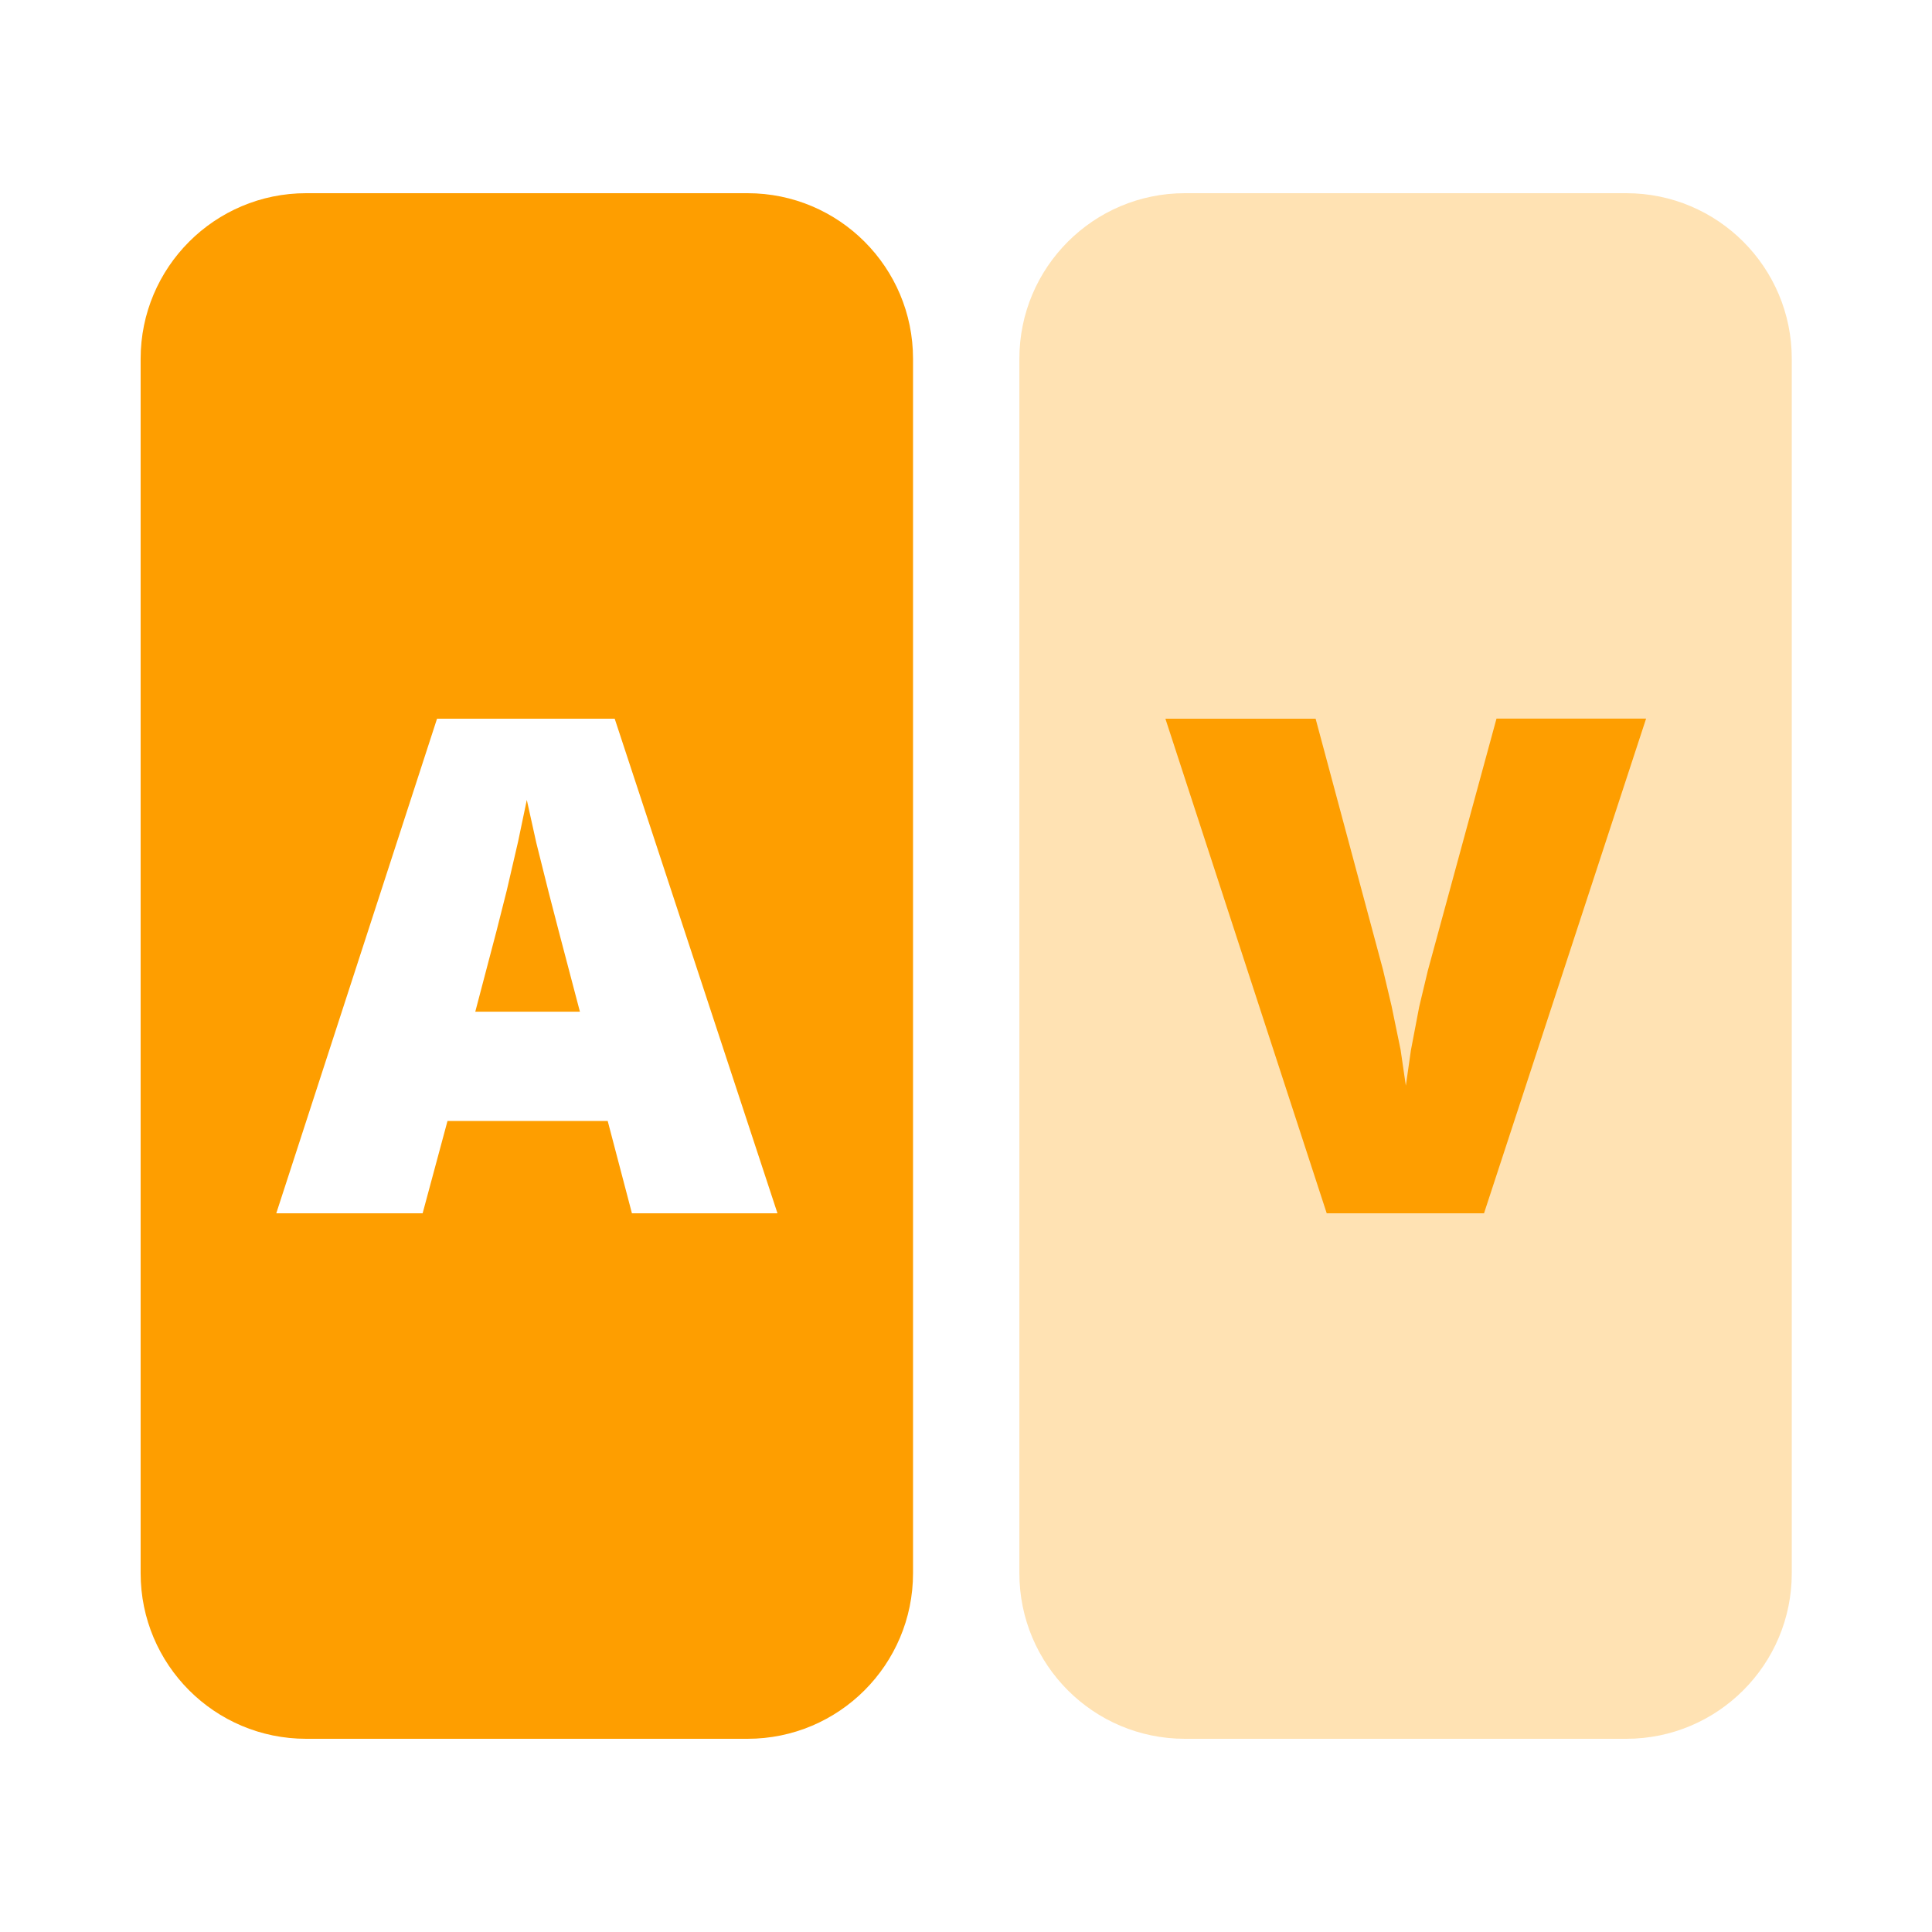
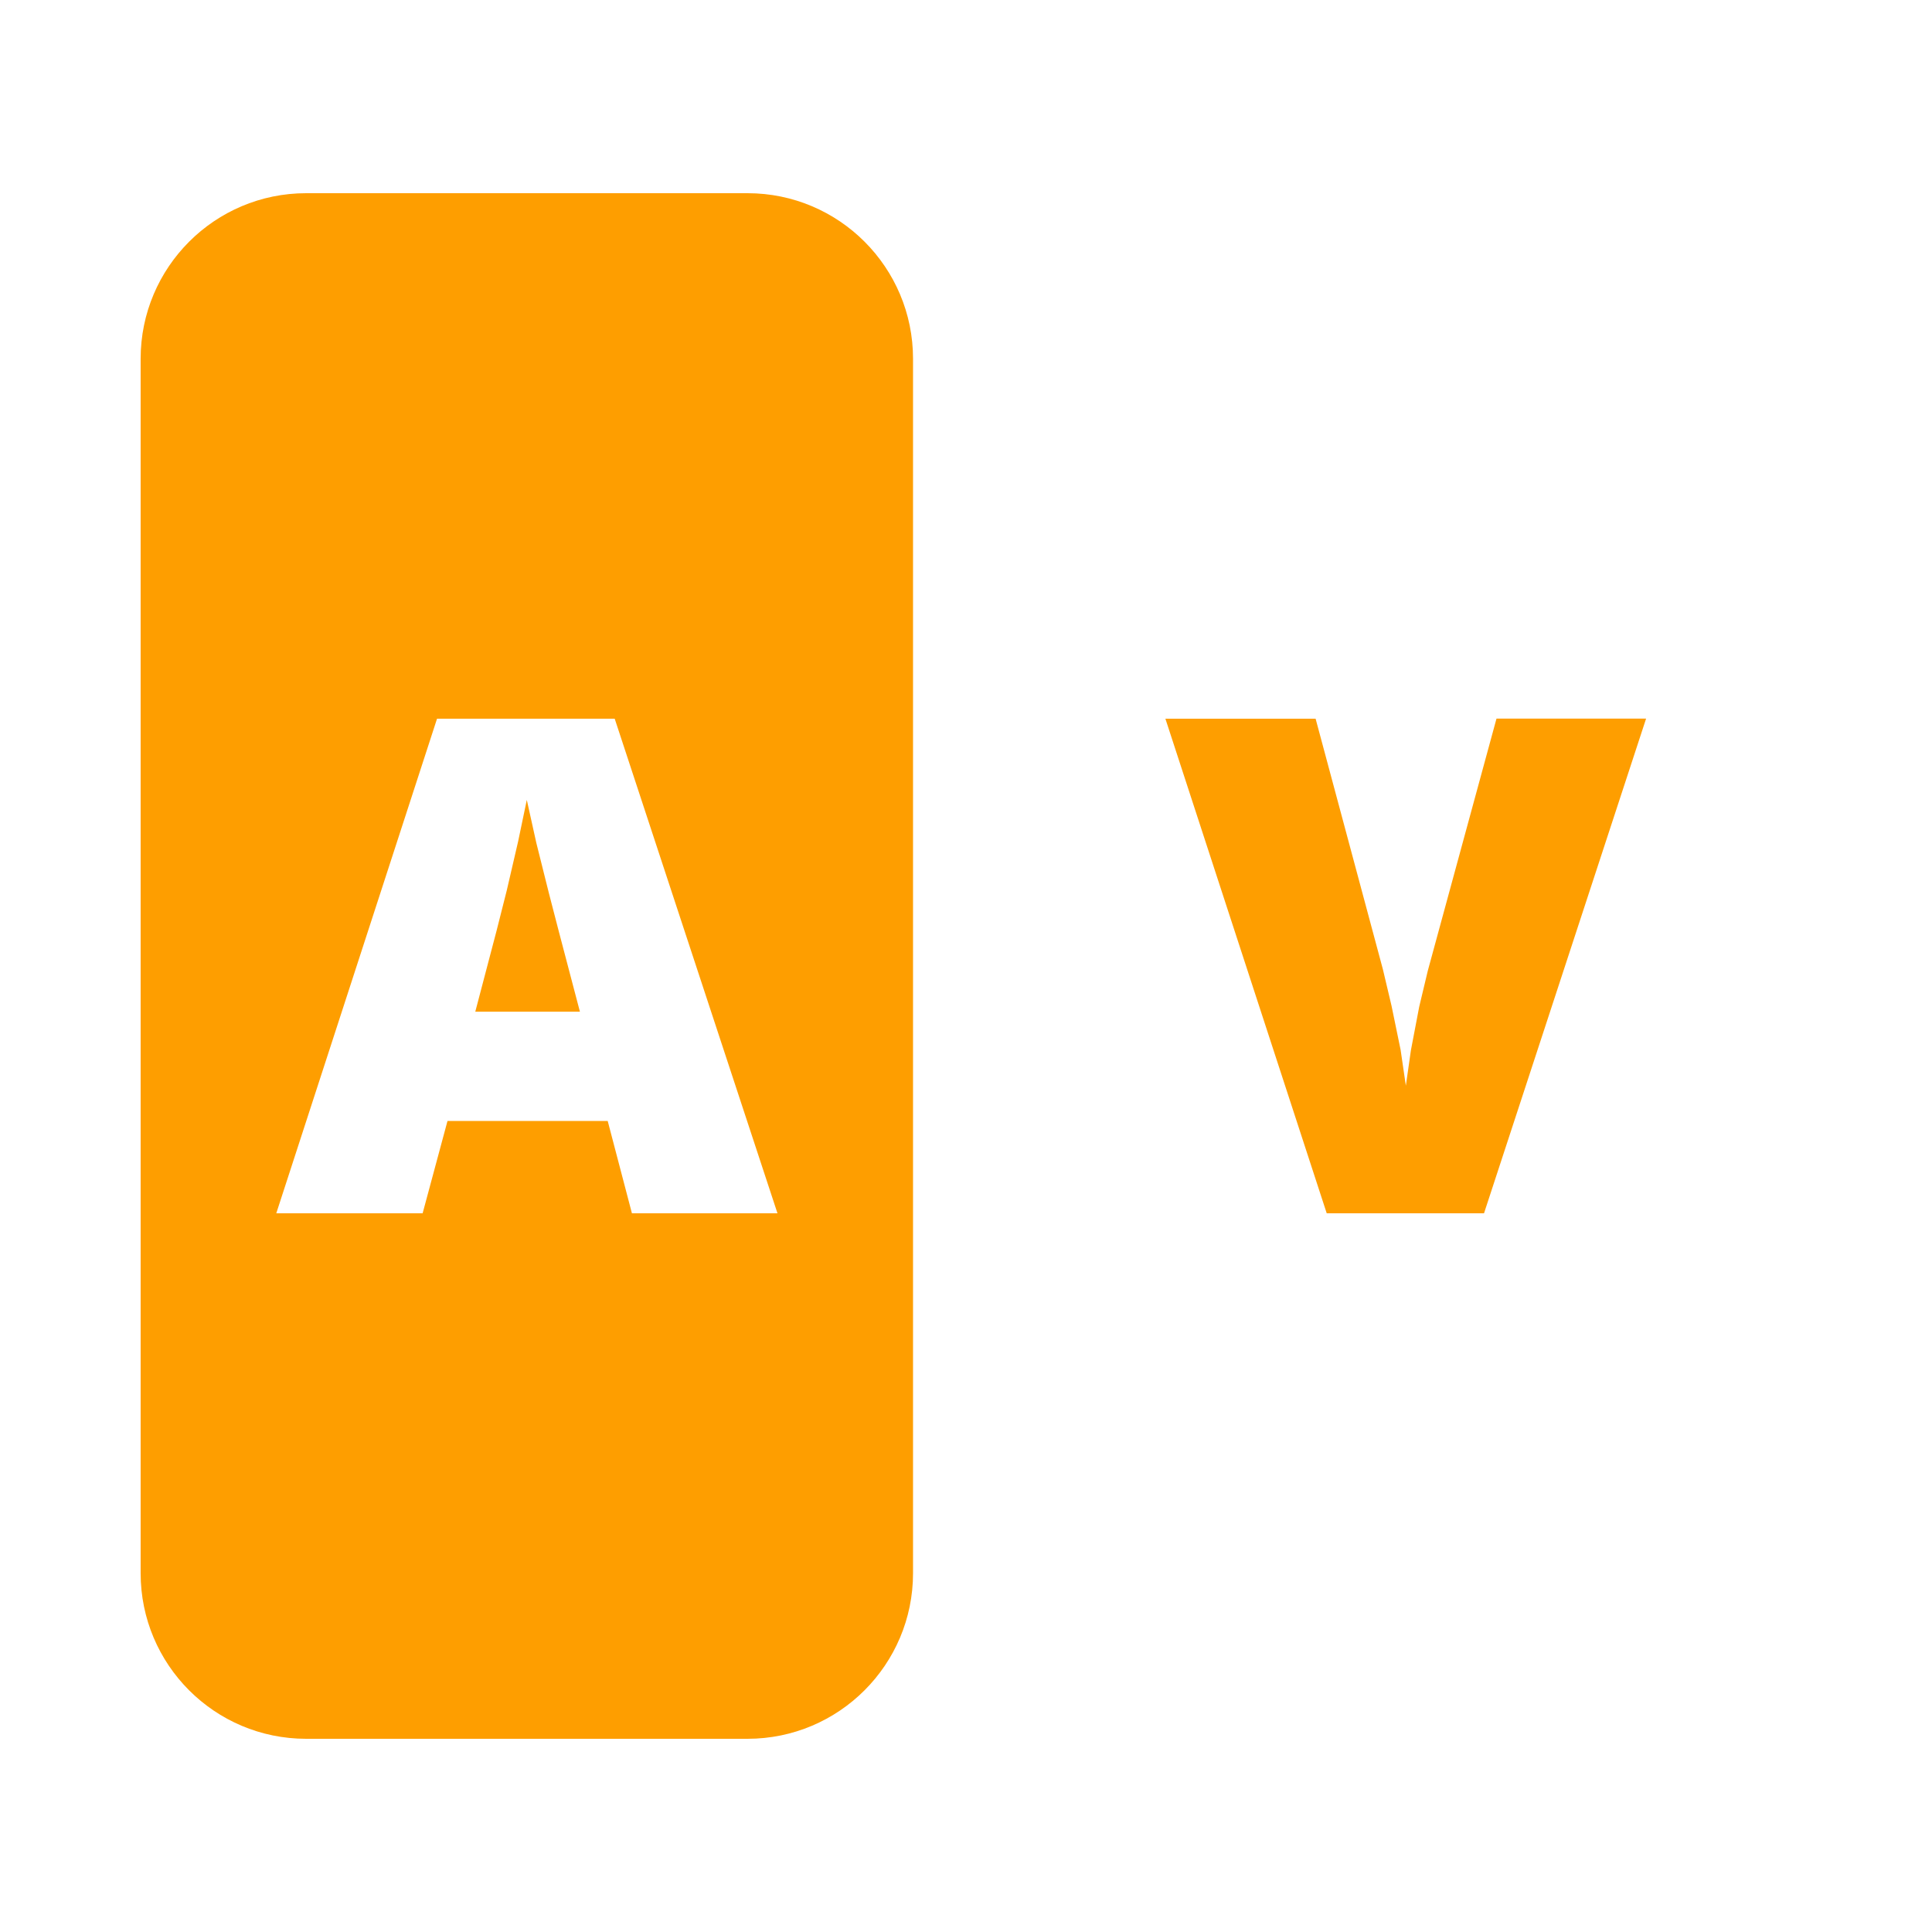
<svg xmlns="http://www.w3.org/2000/svg" fill="#fe9e00" height="24" width="24">
-   <path d="m14.719 2.4h5.483c1.136 0 2.056.921 2.056 2.057v15.086c0 1.136-.921 2.057-2.056 2.057h-5.483c-1.136 0-2.056-.921-2.056-2.057v-15.086c0-1.136.921-2.057 2.056-2.057z" opacity=".3" />
  <path d="m20.448 8.928-2.013 6.144h-1.954l-2.004-6.144h1.866l.836 3.114.107.452.113.548.065.445.063-.441.103-.54.107-.448.853-3.131h1.857zm-11.162-6.528c1.136 0 2.056.921 2.056 2.057v15.086c0 1.136-.921 2.057-2.056 2.057h-5.483c-1.136 0-2.056-.921-2.056-2.057v-15.086c0-1.136.921-2.057 2.056-2.057zm-1.65 6.528h-2.207l-1.997 6.144h1.818l.309-1.147h1.99l.301 1.147h1.808zm-1.092 1.008.118.533.157.628.121.467.264 1.004h-1.3l.264-1.004.127-.502.141-.608.108-.517z" />
</svg>